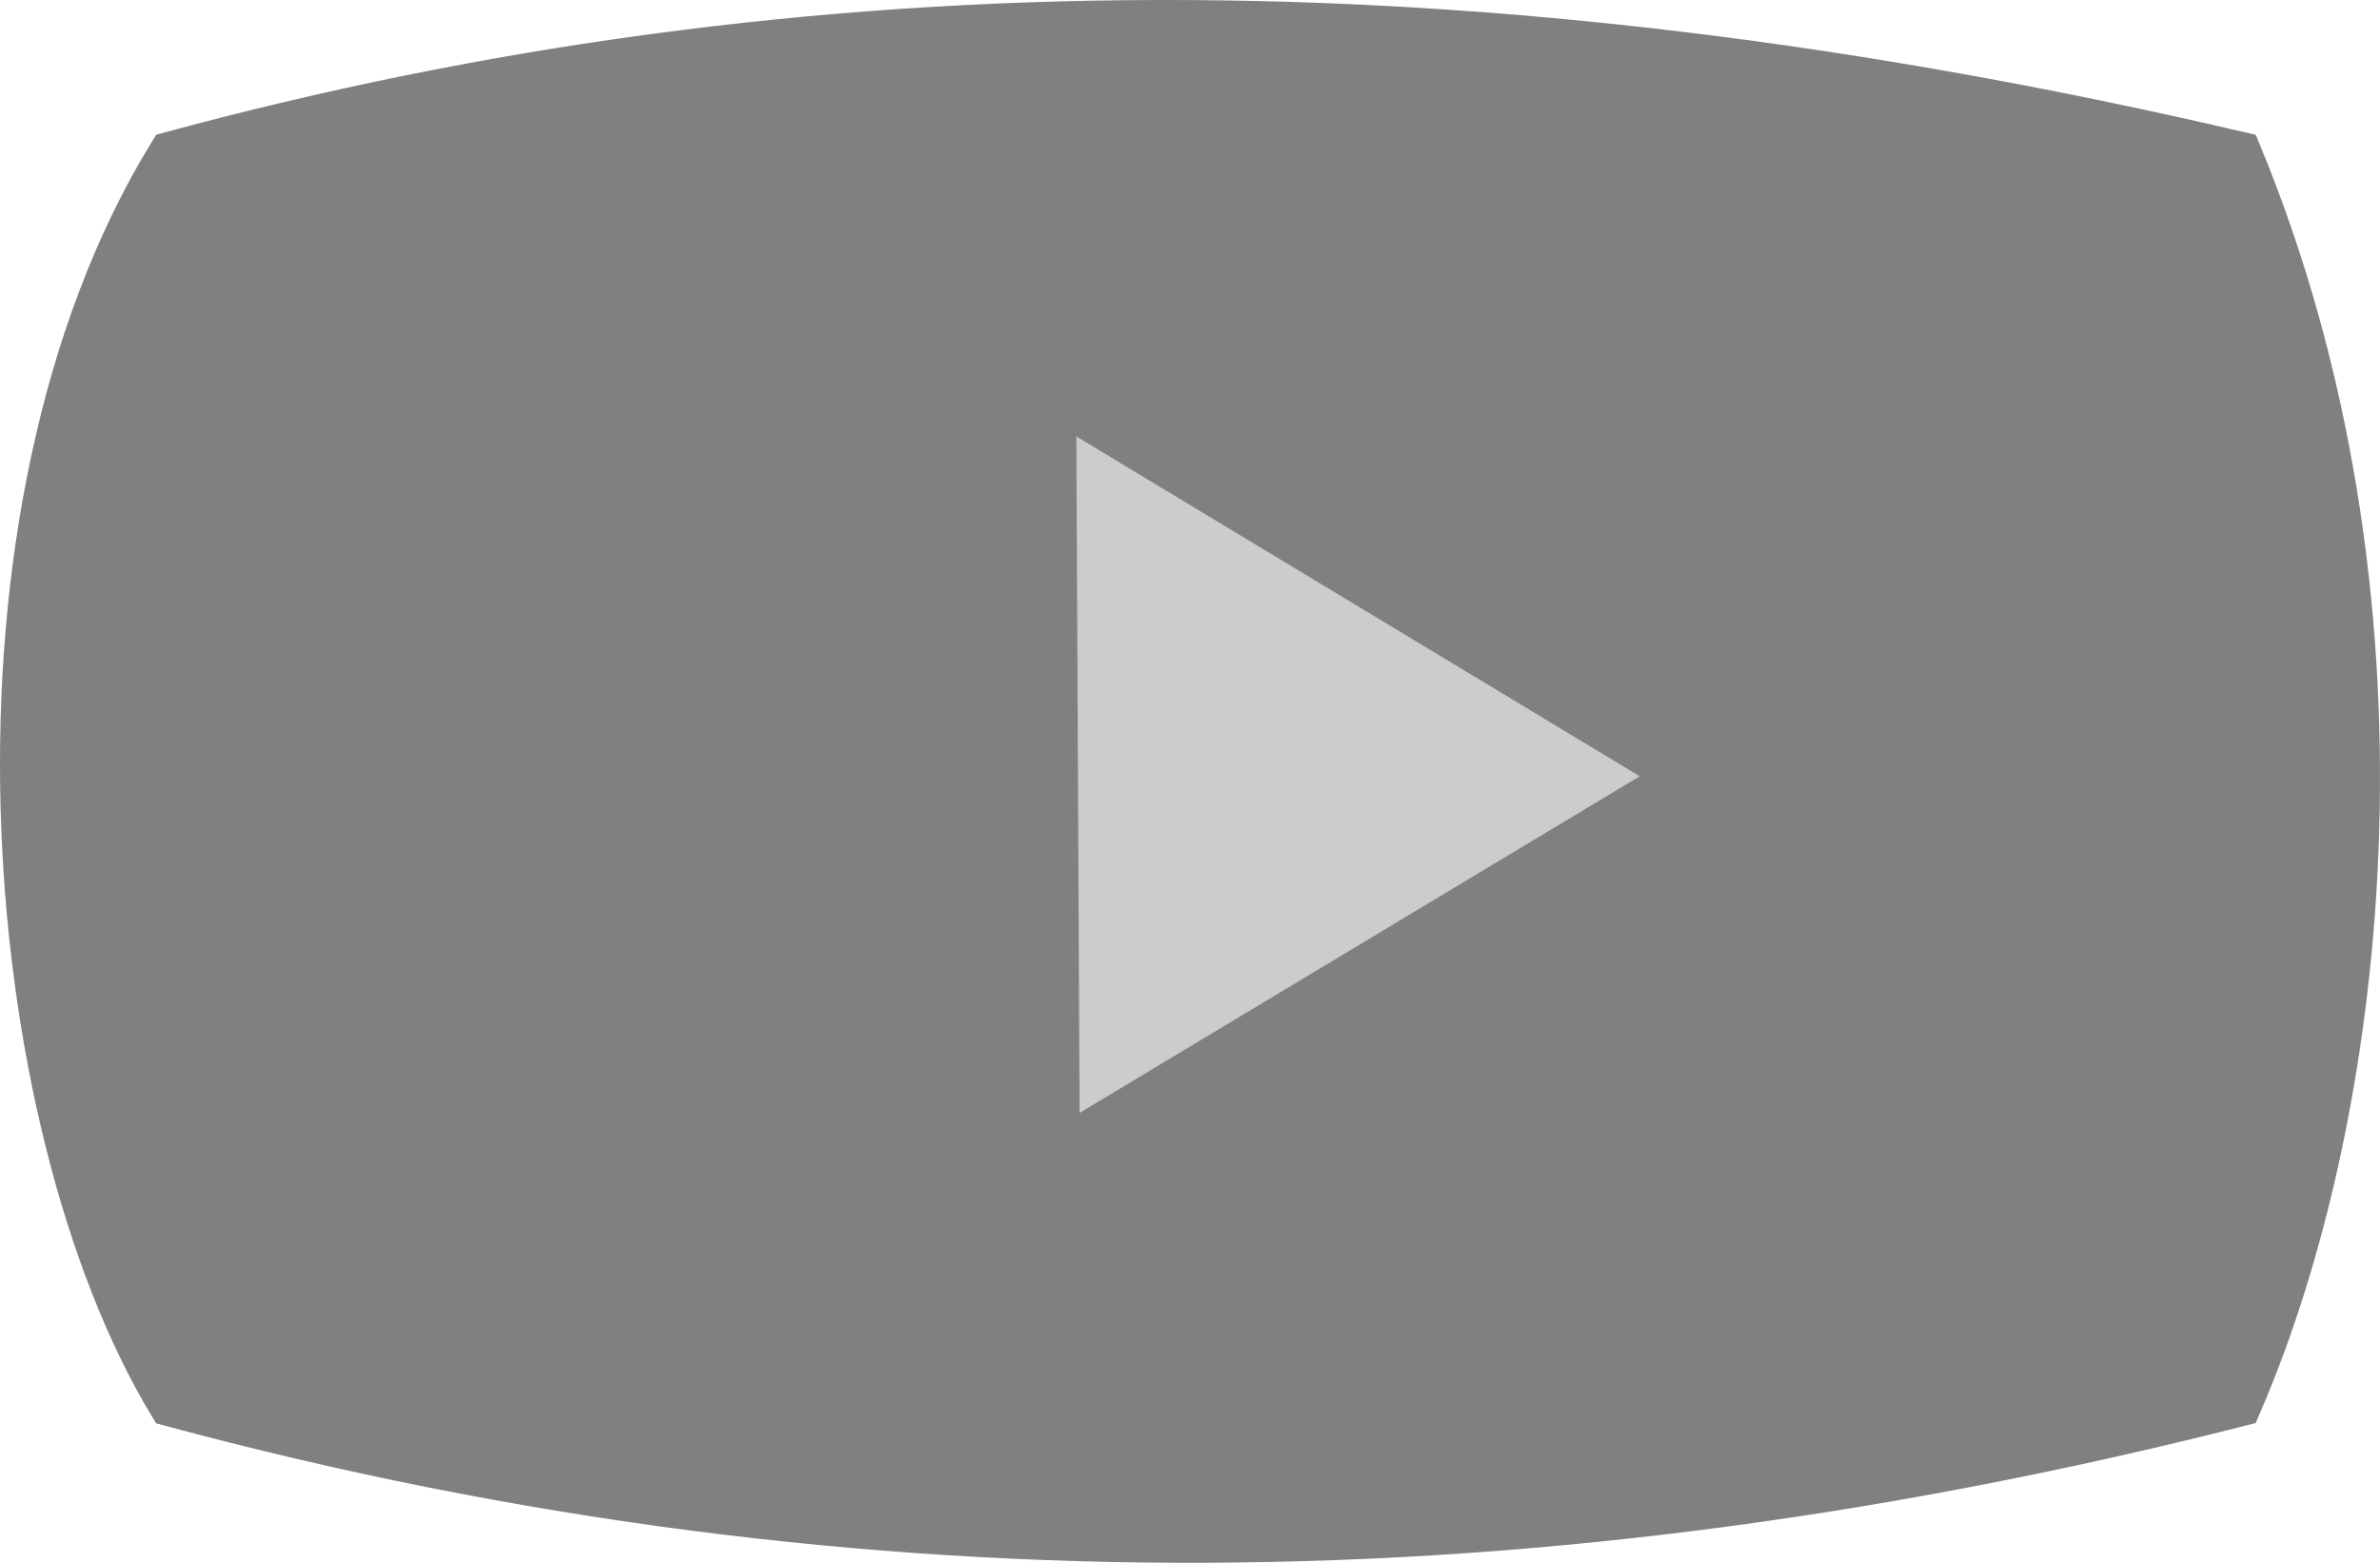
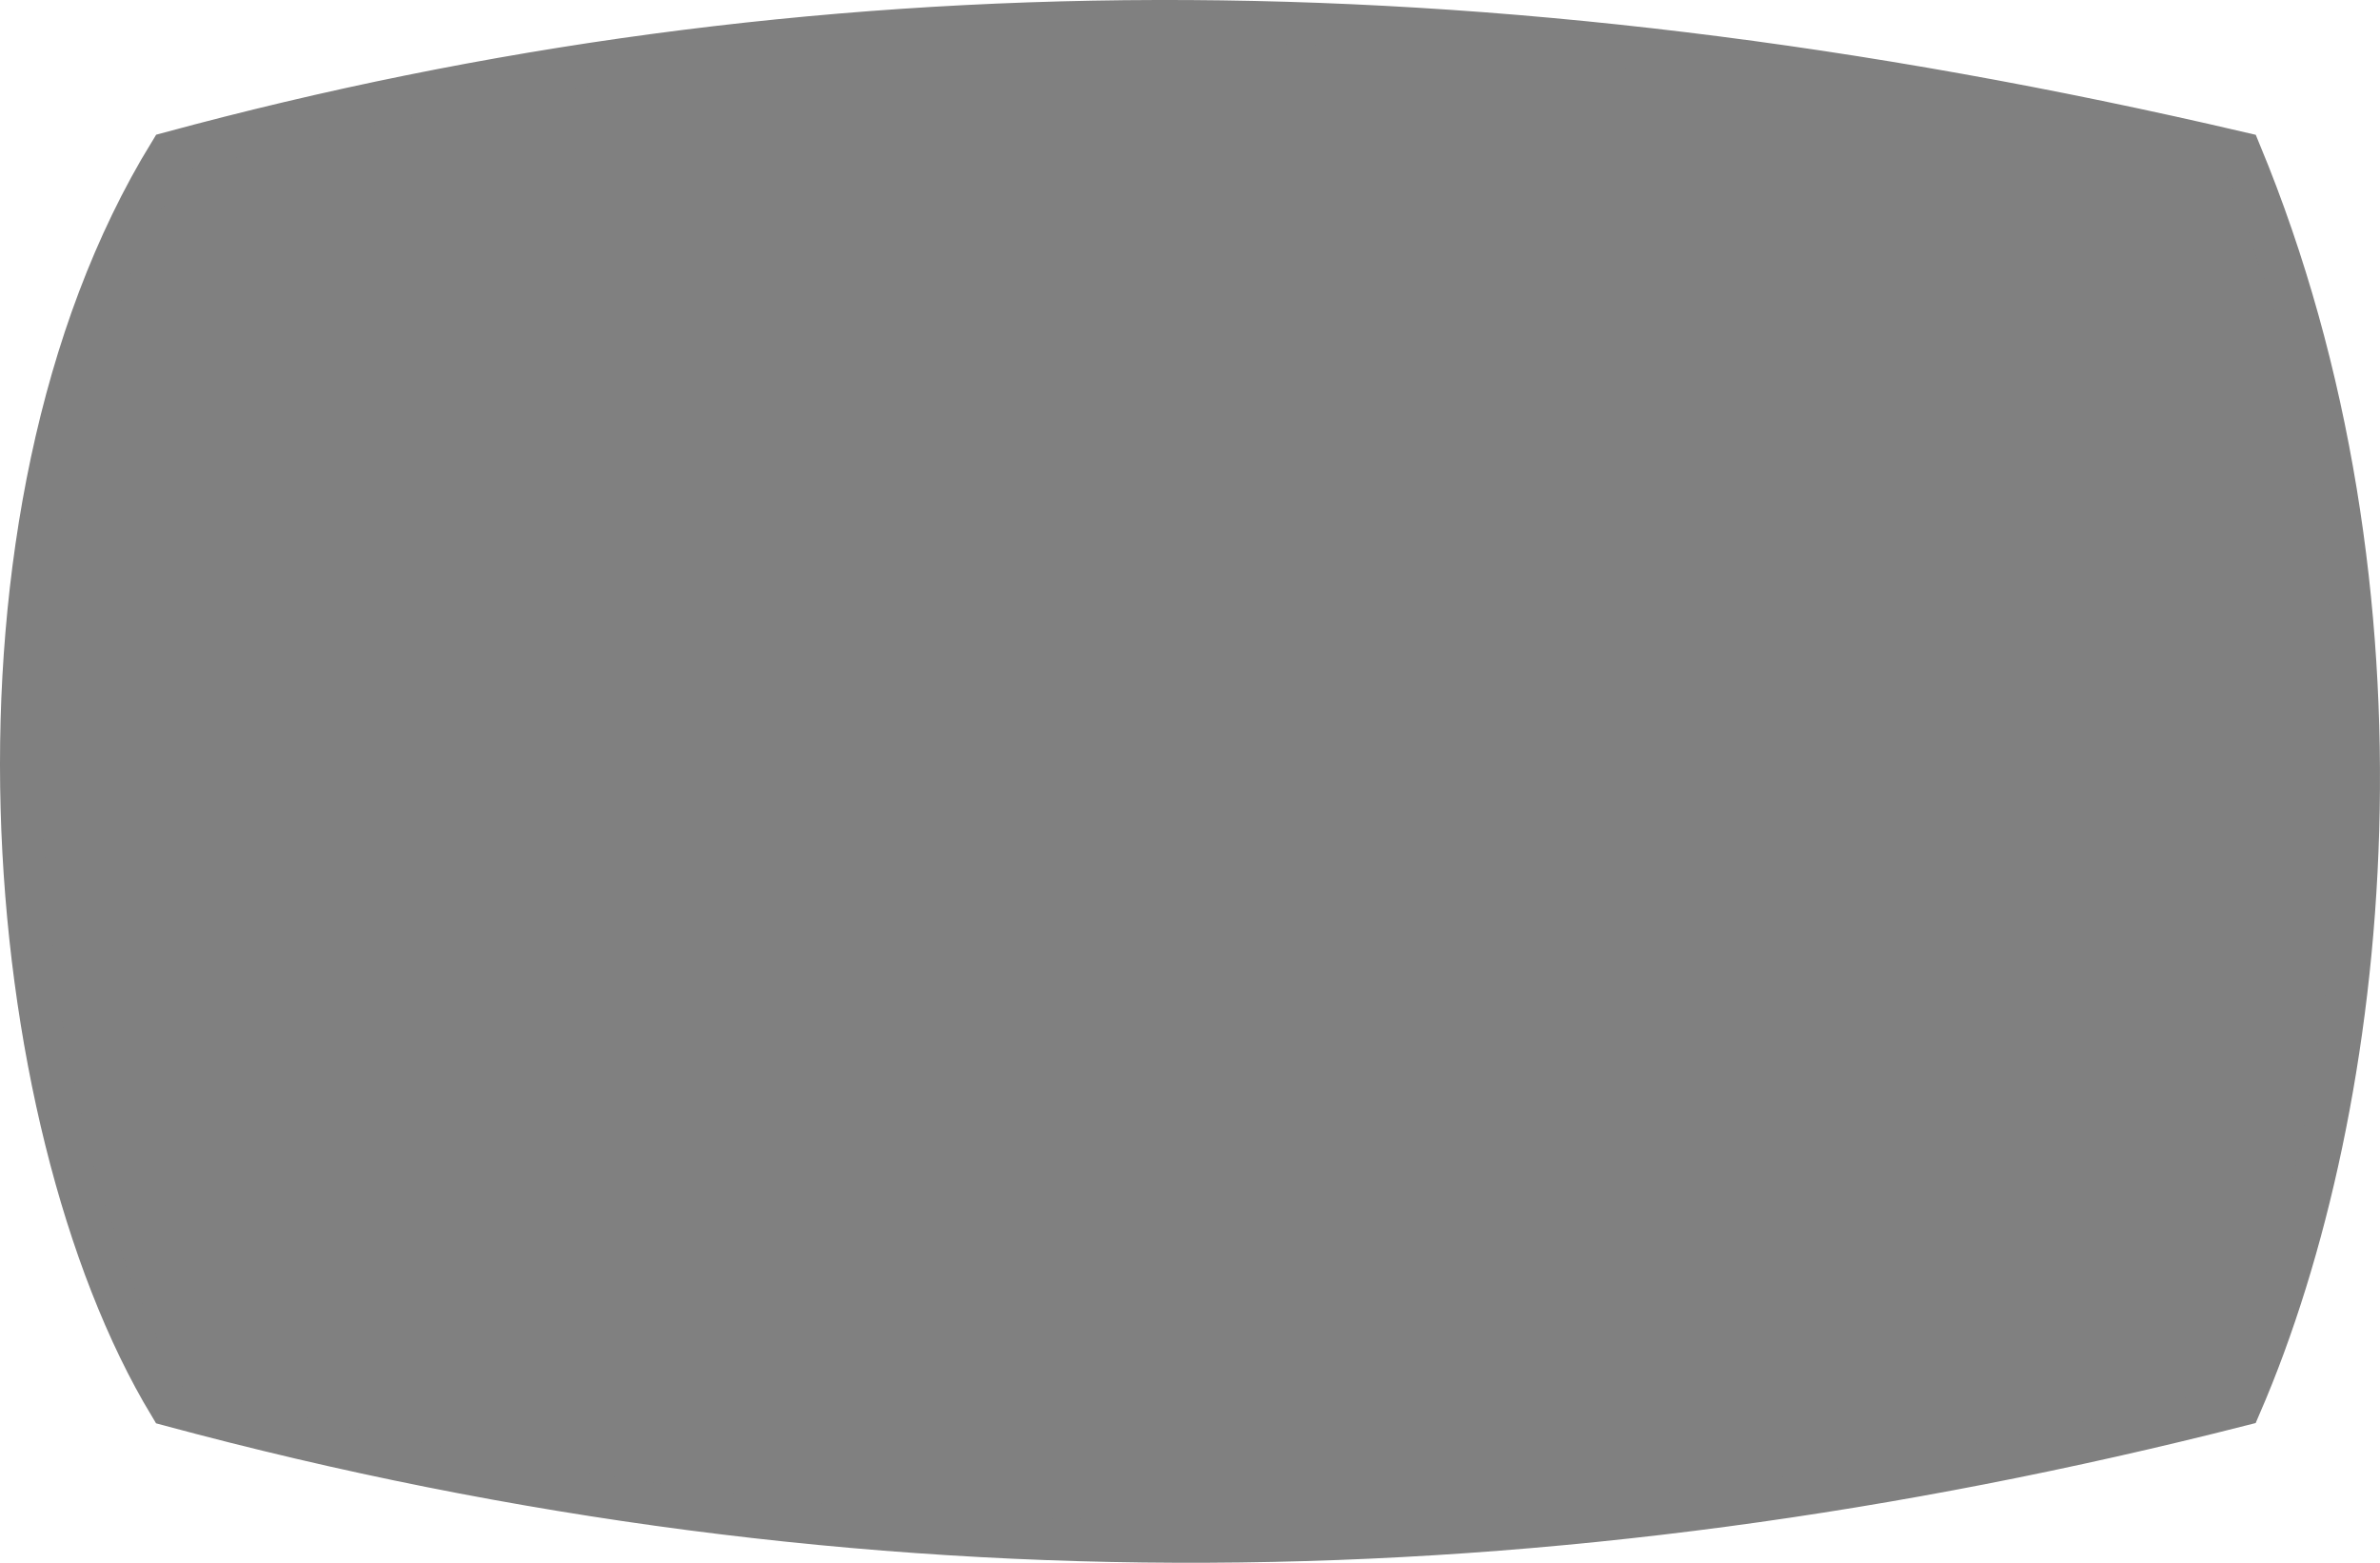
<svg xmlns="http://www.w3.org/2000/svg" id="_レイヤー_2" viewBox="0 0 56.653 37.204">
  <g id="Top">
    <path d="M53.332,33.454c-16.439,4.184-32.675,4.481-49.293,0C-.059,26.665-1.262,12.281,4.039,3.638,19.196-.472,35.107-.62,53.332,3.638c4.343,10.492,3.13,22.582,0,29.816Z" style="fill:gray; stroke:gray; stroke-miterlimit:10;" />
-     <polygon points="39.032 18.48 25.698 26.494 25.621 10.39 39.032 18.48" style="fill:#ccc;" />
  </g>
</svg>